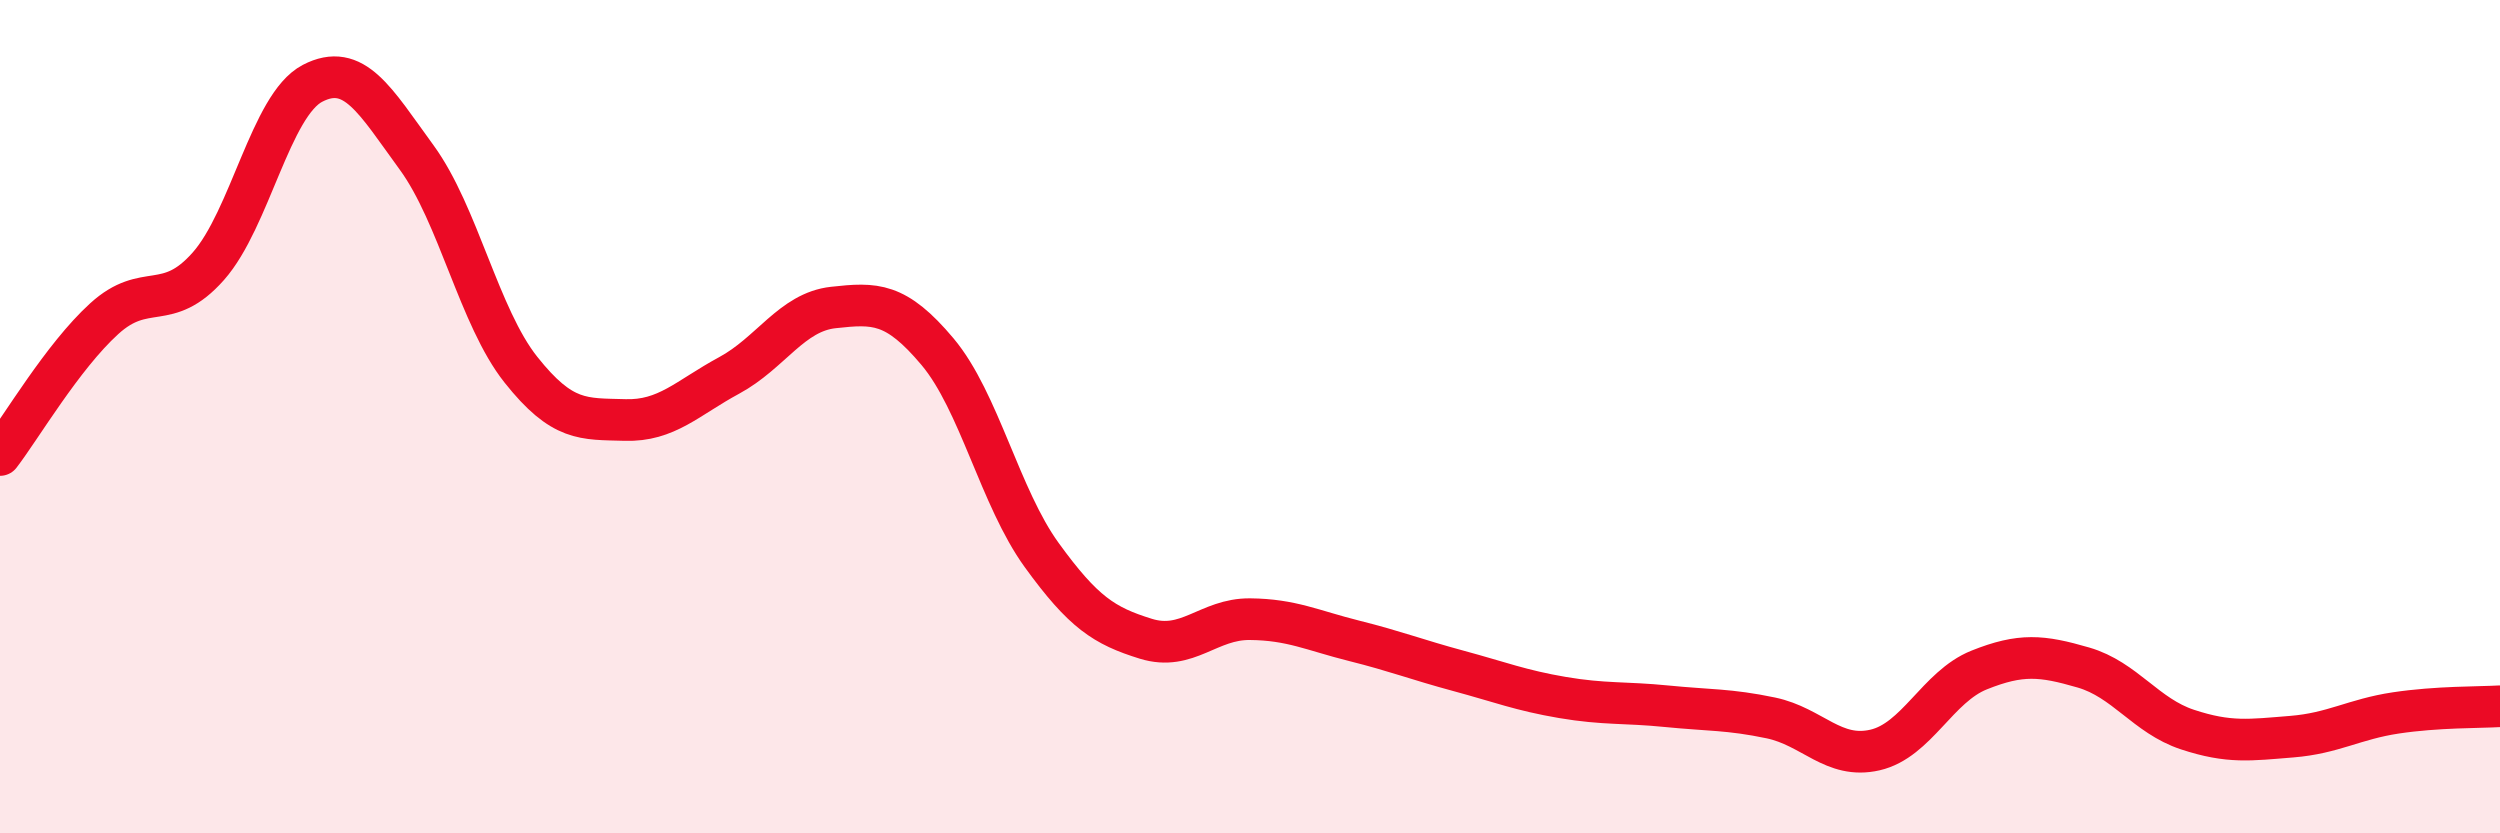
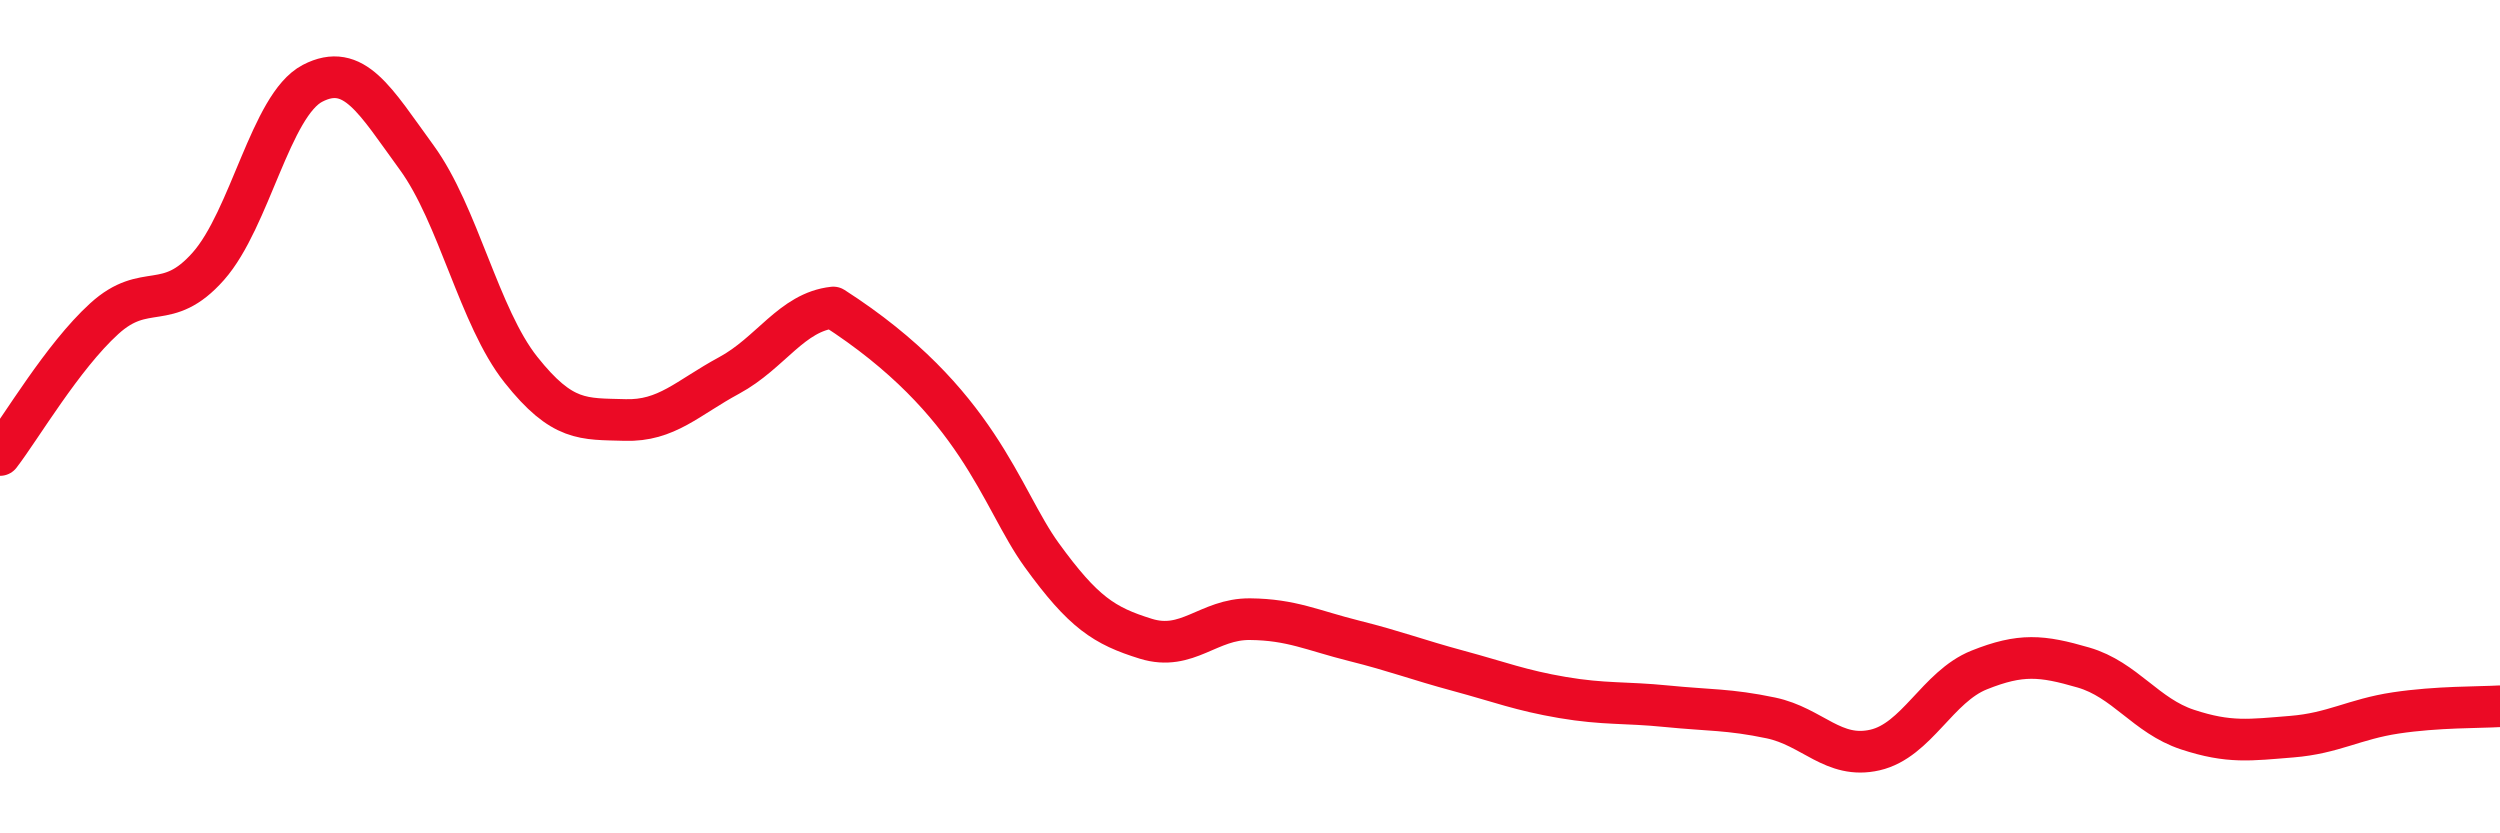
<svg xmlns="http://www.w3.org/2000/svg" width="60" height="20" viewBox="0 0 60 20">
-   <path d="M 0,10.92 C 0.5,10.27 1.5,8.56 2.5,7.65 C 3.5,6.74 4,7.52 5,6.39 C 6,5.26 6.5,2.52 7.5,2 C 8.5,1.48 9,2.41 10,3.78 C 11,5.15 11.5,7.61 12.5,8.87 C 13.5,10.13 14,10.05 15,10.08 C 16,10.11 16.5,9.55 17.5,9.01 C 18.5,8.47 19,7.49 20,7.38 C 21,7.27 21.5,7.25 22.5,8.44 C 23.5,9.63 24,11.94 25,13.32 C 26,14.7 26.5,15.02 27.5,15.33 C 28.5,15.64 29,14.85 30,14.86 C 31,14.87 31.5,15.13 32.5,15.38 C 33.5,15.63 34,15.83 35,16.1 C 36,16.37 36.5,16.57 37.5,16.74 C 38.5,16.91 39,16.85 40,16.95 C 41,17.05 41.5,17.02 42.5,17.23 C 43.5,17.44 44,18.23 45,18 C 46,17.77 46.5,16.48 47.5,16.08 C 48.5,15.68 49,15.73 50,16.02 C 51,16.31 51.5,17.18 52.5,17.51 C 53.5,17.84 54,17.76 55,17.68 C 56,17.6 56.5,17.26 57.5,17.11 C 58.5,16.96 59.5,16.98 60,16.95L60 20L0 20Z" fill="#EB0A25" opacity="0.1" stroke-linecap="round" stroke-linejoin="round" />
-   <path d="M 0,10.92 C 0.5,10.27 1.5,8.56 2.5,7.65 C 3.5,6.74 4,7.52 5,6.39 C 6,5.26 6.5,2.52 7.5,2 C 8.5,1.48 9,2.41 10,3.78 C 11,5.15 11.5,7.61 12.5,8.87 C 13.5,10.13 14,10.05 15,10.08 C 16,10.11 16.5,9.55 17.5,9.01 C 18.5,8.47 19,7.49 20,7.38 C 21,7.27 21.5,7.25 22.5,8.44 C 23.5,9.63 24,11.94 25,13.32 C 26,14.7 26.5,15.02 27.5,15.33 C 28.5,15.64 29,14.85 30,14.86 C 31,14.87 31.5,15.13 32.5,15.38 C 33.5,15.63 34,15.83 35,16.1 C 36,16.37 36.5,16.57 37.5,16.74 C 38.5,16.91 39,16.85 40,16.95 C 41,17.05 41.5,17.02 42.5,17.23 C 43.5,17.44 44,18.23 45,18 C 46,17.77 46.5,16.48 47.5,16.08 C 48.5,15.68 49,15.73 50,16.02 C 51,16.31 51.5,17.18 52.5,17.51 C 53.5,17.84 54,17.76 55,17.68 C 56,17.6 56.5,17.26 57.5,17.11 C 58.5,16.96 59.5,16.98 60,16.95" stroke="#EB0A25" stroke-width="1" fill="none" stroke-linecap="round" stroke-linejoin="round" />
+   <path d="M 0,10.92 C 0.5,10.27 1.5,8.56 2.5,7.65 C 3.5,6.74 4,7.52 5,6.39 C 6,5.26 6.5,2.52 7.5,2 C 8.5,1.48 9,2.41 10,3.78 C 11,5.15 11.5,7.61 12.5,8.87 C 13.5,10.13 14,10.05 15,10.08 C 16,10.11 16.5,9.55 17.5,9.01 C 18.5,8.47 19,7.49 20,7.38 C 23.5,9.63 24,11.94 25,13.32 C 26,14.7 26.5,15.02 27.5,15.33 C 28.5,15.64 29,14.85 30,14.86 C 31,14.87 31.5,15.13 32.5,15.38 C 33.5,15.63 34,15.83 35,16.1 C 36,16.37 36.5,16.57 37.5,16.74 C 38.5,16.91 39,16.85 40,16.95 C 41,17.05 41.5,17.02 42.5,17.23 C 43.5,17.44 44,18.23 45,18 C 46,17.77 46.5,16.48 47.5,16.08 C 48.5,15.68 49,15.73 50,16.02 C 51,16.31 51.5,17.18 52.5,17.51 C 53.5,17.84 54,17.76 55,17.68 C 56,17.6 56.5,17.26 57.5,17.11 C 58.5,16.96 59.5,16.98 60,16.95" stroke="#EB0A25" stroke-width="1" fill="none" stroke-linecap="round" stroke-linejoin="round" />
</svg>